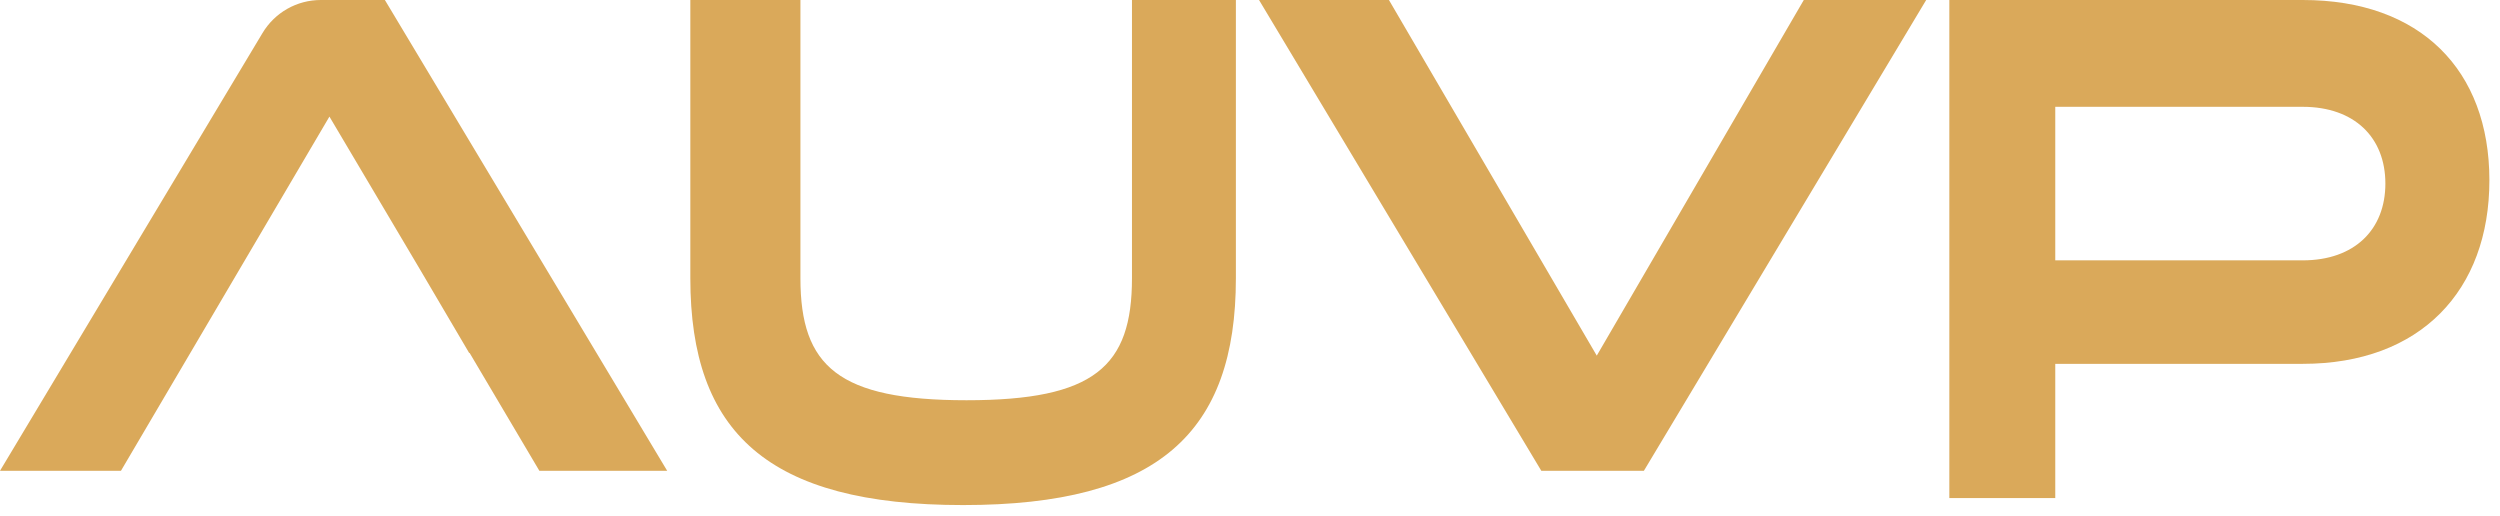
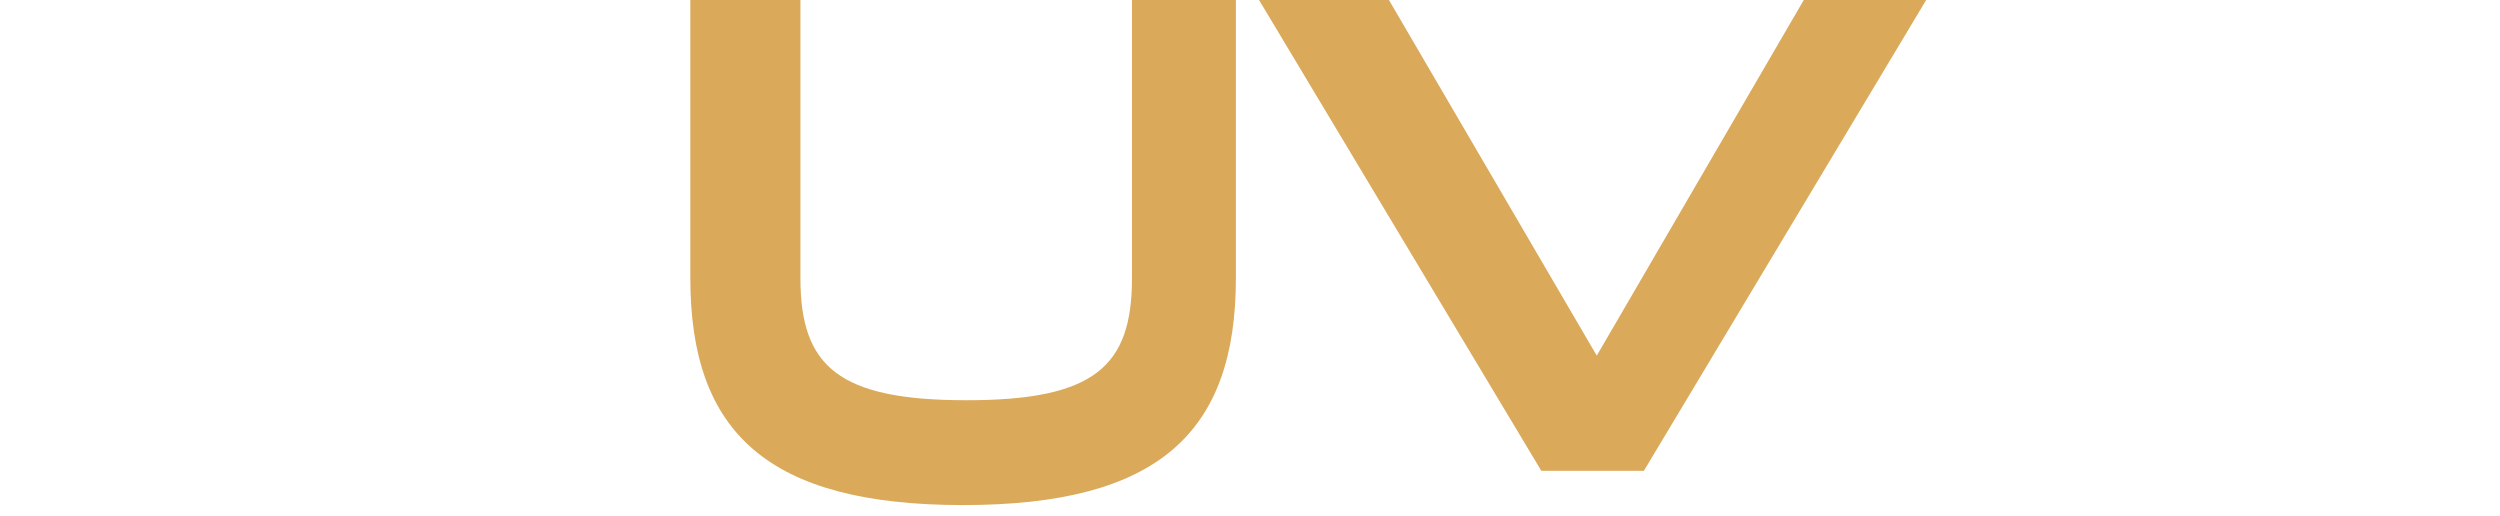
<svg xmlns="http://www.w3.org/2000/svg" width="218" height="45" viewBox="0 0 218 45" fill="none">
-   <path d="M47.033 41.053L40.952 30.778H40.911L36.658 23.553L28.726 10.167L10.547 41.053H0L22.89 2.882C23.962 1.092 25.888 0 27.973 0H33.562L58.178 41.053H47.033Z" fill="#DAA95A" />
  <path d="M98.708 0H107.769V24.26C107.769 37.705 101.034 44.042 83.983 44.042C66.933 44.042 60.197 37.705 60.197 24.26V0H69.797V24.26C69.797 31.969 73.135 34.901 84.281 34.901C95.427 34.901 98.708 31.972 98.708 24.26V0Z" fill="#DAA95A" />
  <path d="M109.788 0H121.115L139.238 31.011L157.291 0H167.964L143.347 41.053H134.402L109.788 0Z" fill="#DAA95A" />
-   <path d="M178.254 31.727V22.703H200.796C205.322 22.703 208.005 20.015 208.005 16.008C208.005 12.002 205.322 9.314 200.796 9.314H179.219V43.43H169.982V0H200.805C211.054 0 217.075 6.095 217.075 15.719C217.075 25.343 211.054 31.727 200.805 31.727H178.254Z" fill="#DAA95A" />
</svg>